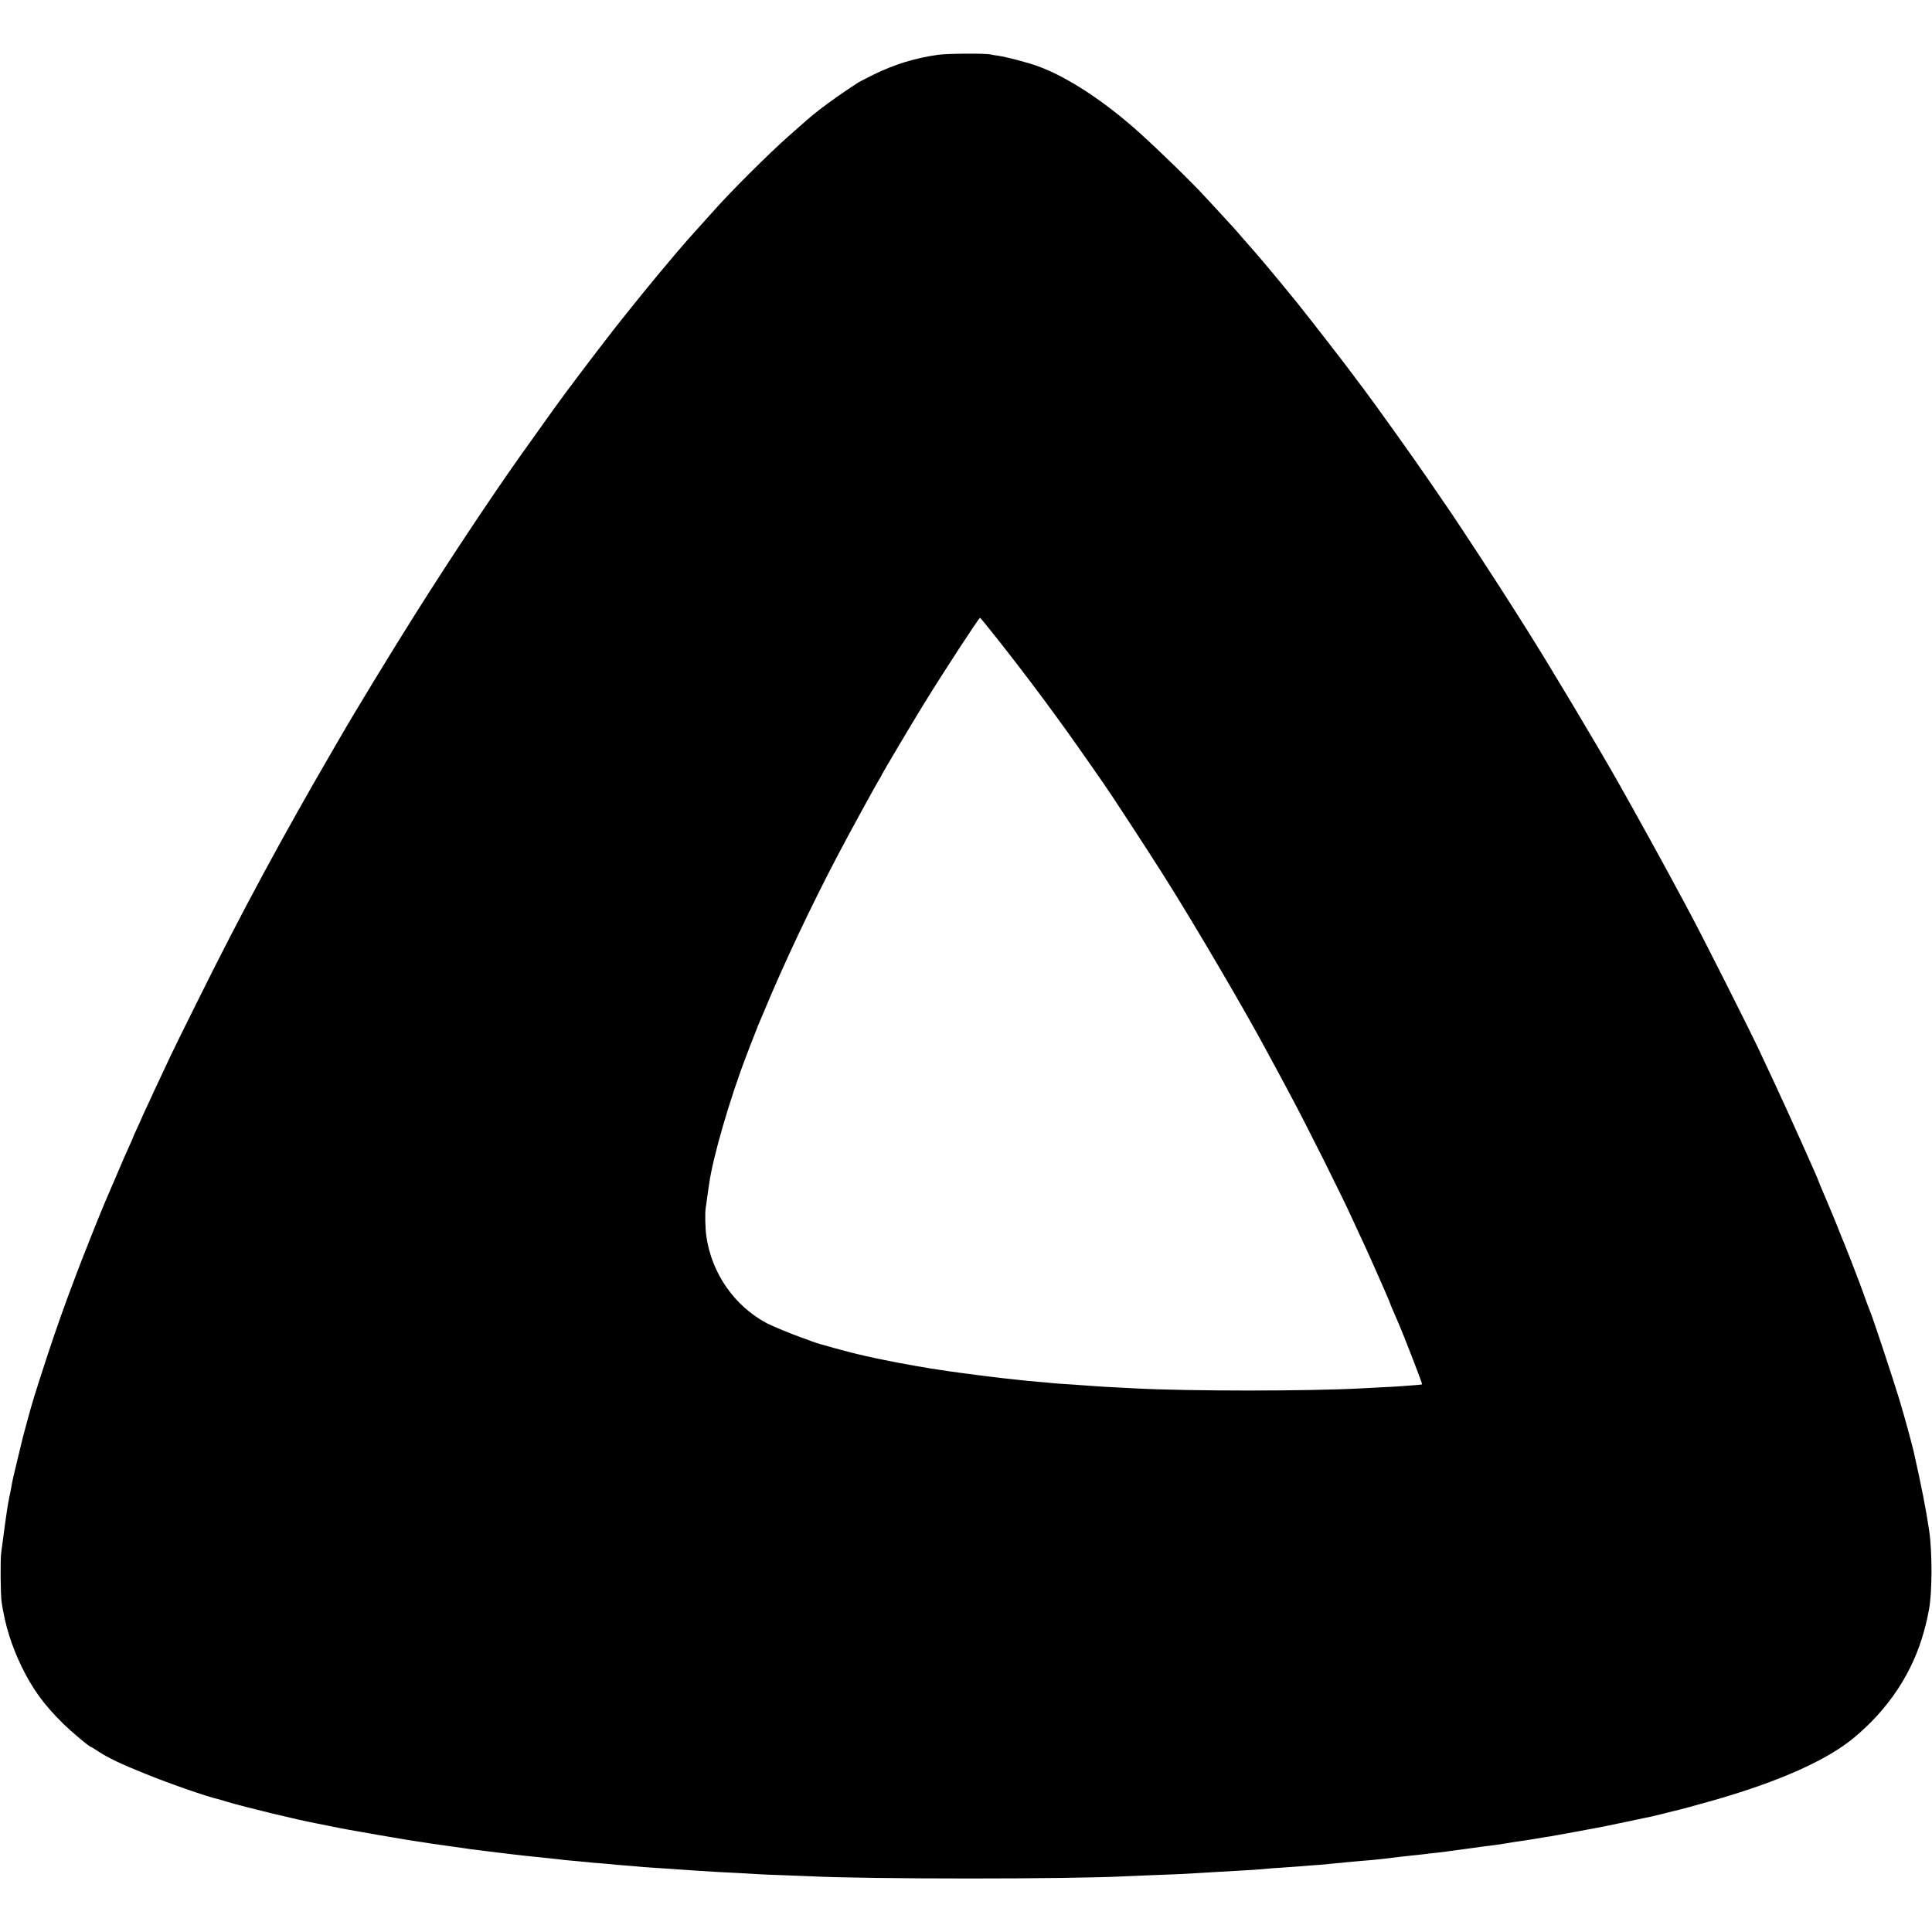
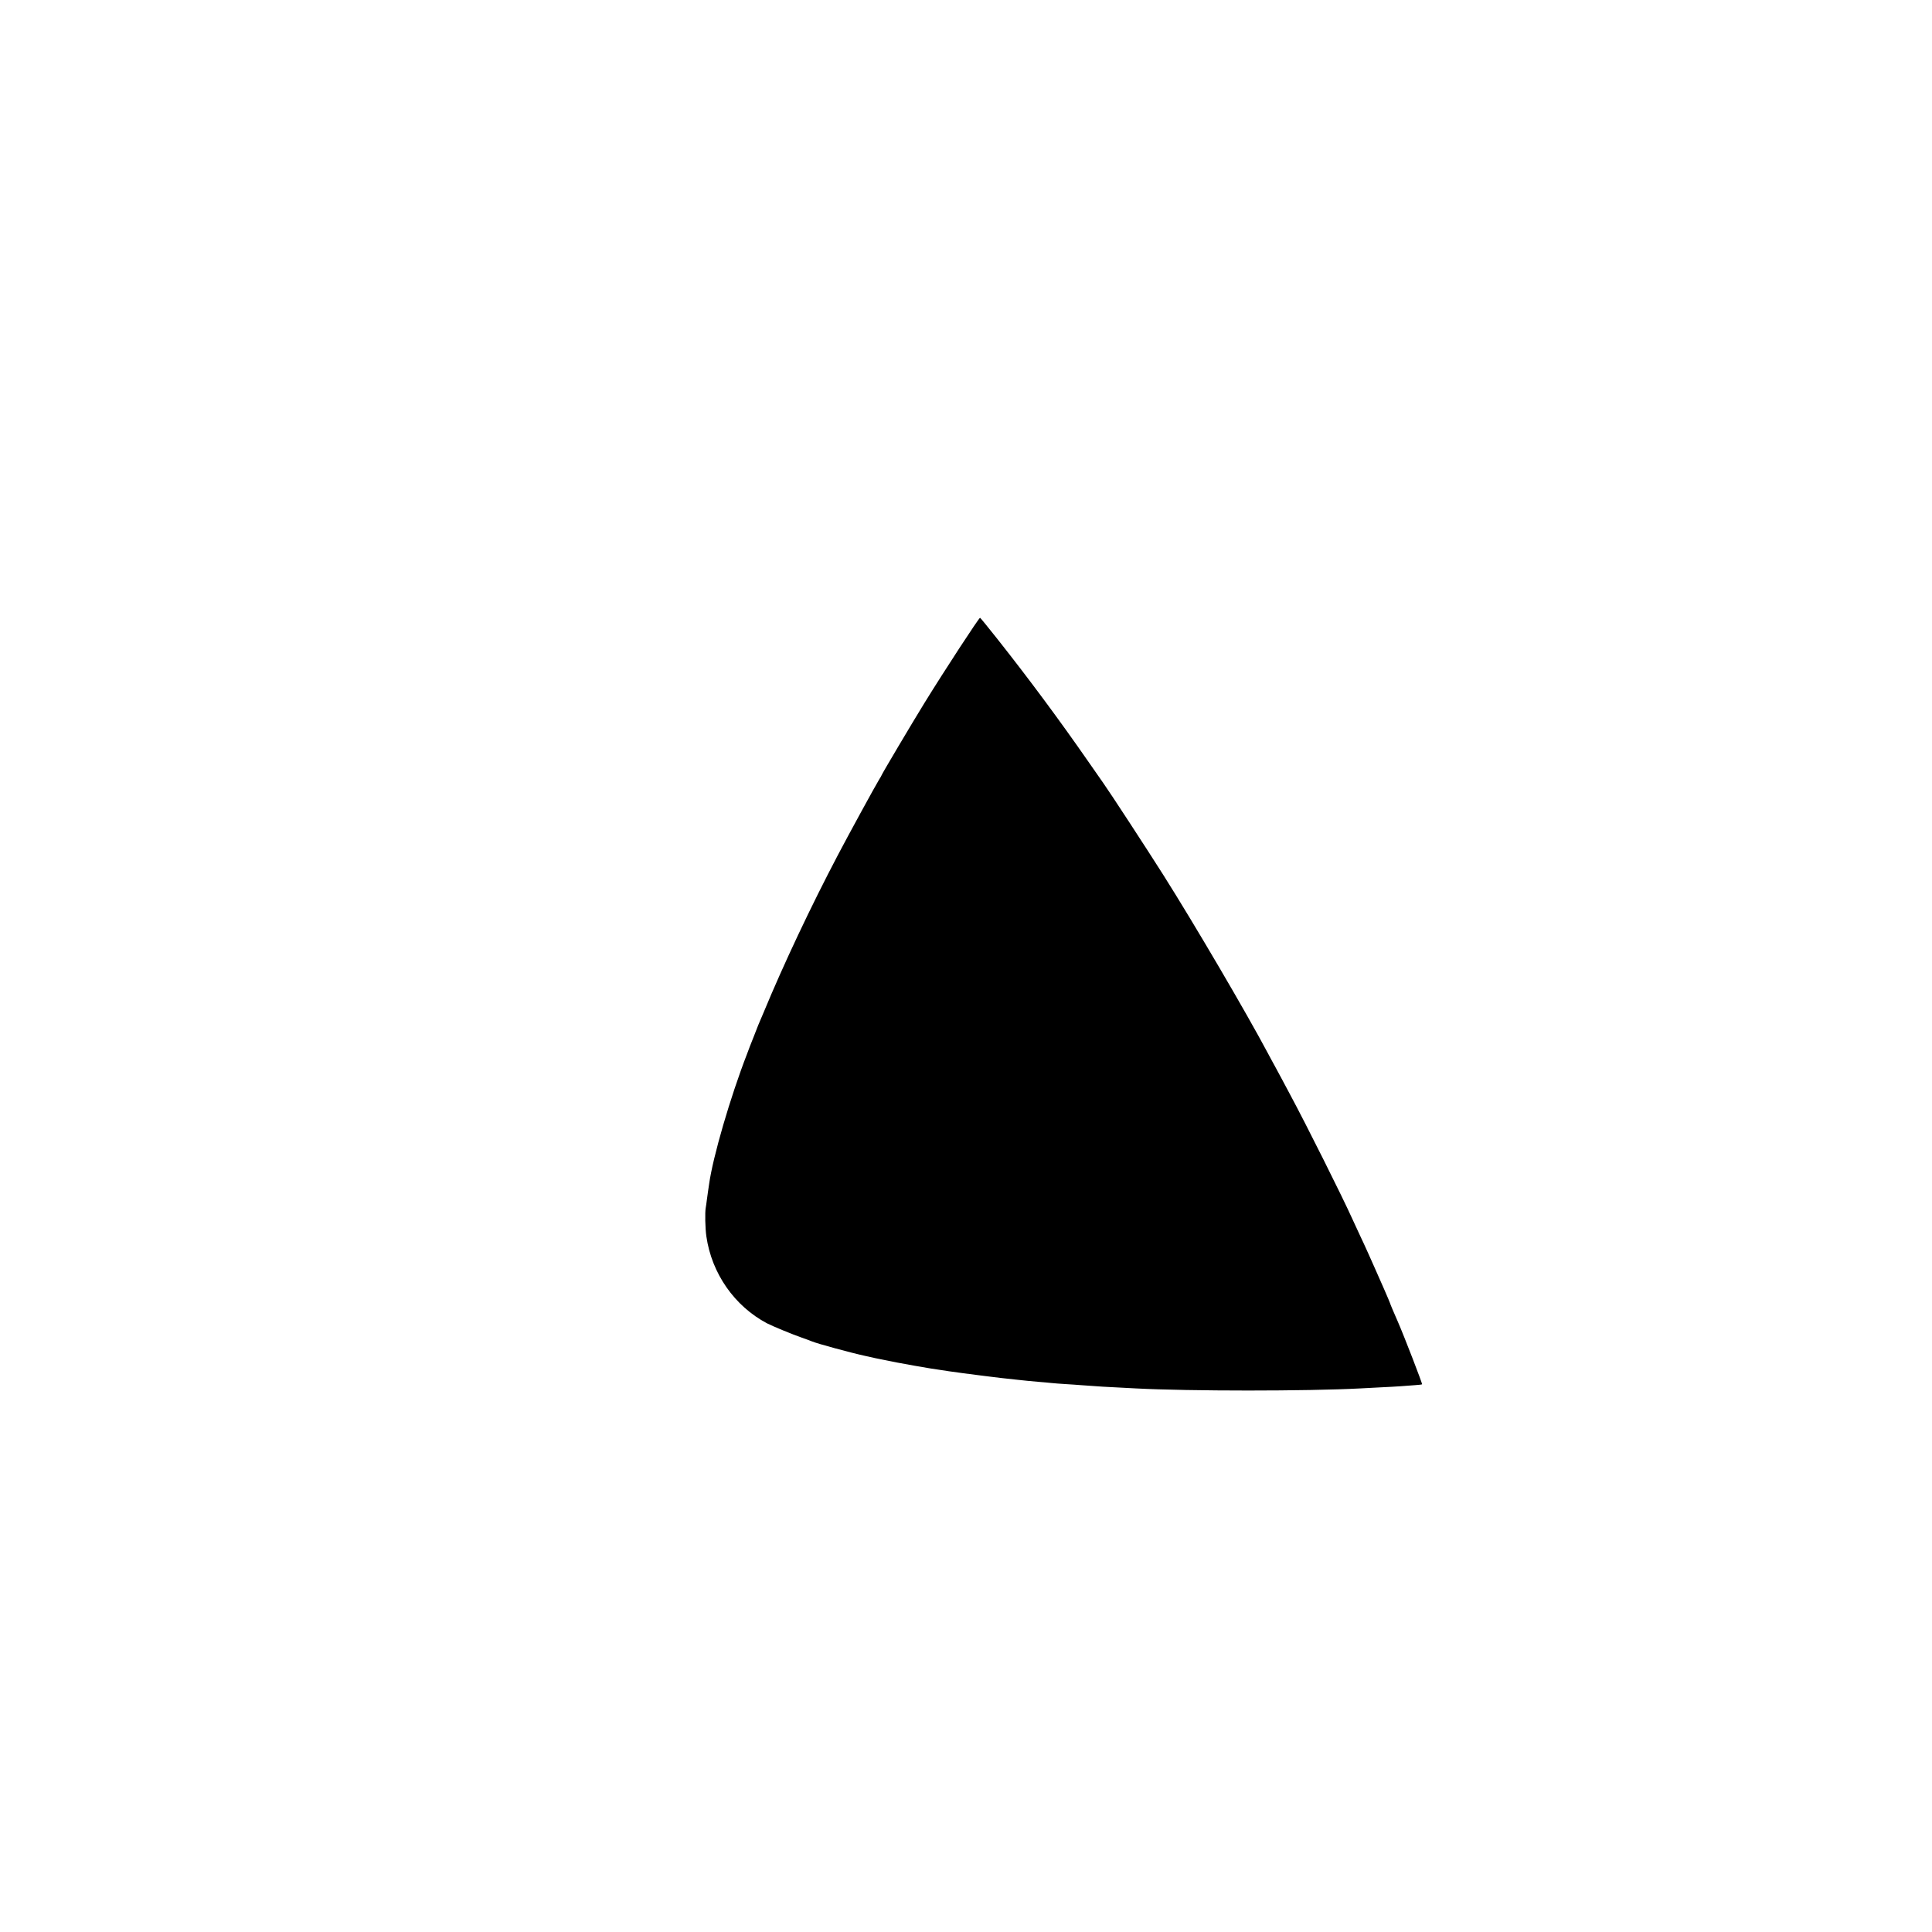
<svg xmlns="http://www.w3.org/2000/svg" version="1.0" width="1786pt" height="1786pt" viewBox="0 0 1786 1786" preserveAspectRatio="xMidYMid meet">
  <g transform="translate(0,1786) scale(0.1,-0.1)" fill="#000000" stroke="none">
-     <path d="M8675 17354 c-219 -31 -406 -89 -600 -184 -66 -33 -129 -65 -140 -72 -203 -132 -376 -259 -480 -351 -27 -24 -104 -91 -170 -150 -167 -147 -525 -503 -675 -672 -20 -22 -60 -67 -90 -100 -131 -144 -202 -225 -261 -295 -34 -41 -108 -129 -164 -195 -93 -111 -332 -406 -432 -535 -203 -262 -430 -562 -543 -720 -42 -59 -262 -367 -307 -430 -271 -383 -636 -931 -970 -1460 -224 -355 -566 -916 -703 -1155 -19 -33 -42 -72 -50 -86 -481 -826 -867 -1542 -1264 -2344 -123 -247 -233 -470 -244 -495 -11 -25 -53 -112 -91 -194 -39 -82 -71 -150 -71 -151 0 -2 -25 -55 -55 -120 -30 -64 -55 -118 -55 -120 0 -1 -18 -42 -40 -89 -22 -47 -40 -88 -40 -90 0 -3 -16 -40 -36 -83 -20 -43 -75 -168 -121 -278 -47 -110 -93 -218 -103 -240 -27 -59 -211 -521 -263 -660 -118 -312 -181 -491 -262 -735 -132 -405 -140 -430 -201 -655 -32 -117 -26 -93 -77 -305 -42 -173 -50 -206 -61 -270 -2 -14 -11 -59 -20 -100 -8 -41 -18 -95 -21 -120 -3 -25 -8 -56 -10 -70 -2 -14 -7 -45 -10 -70 -3 -25 -7 -58 -10 -75 -2 -16 -7 -50 -10 -75 -3 -25 -9 -72 -14 -105 -9 -61 -6 -391 4 -455 32 -214 90 -400 184 -595 100 -206 208 -355 379 -523 88 -87 250 -222 265 -222 3 0 31 -18 63 -39 89 -59 218 -121 441 -210 235 -95 566 -210 678 -235 6 -1 42 -12 80 -24 154 -46 652 -167 815 -197 36 -7 71 -14 100 -20 14 -3 36 -7 50 -10 14 -3 48 -9 75 -15 28 -5 64 -12 80 -15 49 -10 487 -85 525 -91 19 -3 60 -9 90 -14 30 -5 72 -11 93 -14 20 -4 52 -8 70 -11 17 -2 82 -12 142 -20 61 -9 128 -18 150 -21 22 -3 49 -7 60 -9 11 -1 45 -5 75 -9 30 -4 73 -9 95 -12 89 -11 122 -15 155 -19 84 -11 204 -24 355 -39 67 -7 153 -16 190 -21 17 -2 66 -6 110 -10 44 -4 91 -8 105 -10 14 -2 64 -7 113 -10 48 -4 95 -8 105 -9 9 -2 64 -7 122 -11 58 -4 112 -9 120 -10 9 -2 67 -6 130 -10 63 -4 131 -9 150 -10 19 -1 78 -5 130 -9 52 -3 124 -8 160 -11 91 -6 225 -14 360 -20 63 -3 140 -8 170 -10 30 -2 138 -7 240 -10 102 -4 219 -8 260 -10 527 -27 2398 -27 2900 0 36 2 144 6 240 10 96 3 213 8 260 10 47 3 128 7 180 10 52 3 127 7 165 10 39 2 117 7 175 10 122 6 240 14 290 20 19 2 82 7 140 10 58 4 121 8 140 10 19 2 76 6 125 10 50 3 104 8 120 9 17 2 62 6 100 10 39 3 99 9 135 13 106 10 112 10 195 17 44 4 114 11 155 16 41 5 95 12 120 15 25 2 65 7 90 10 25 3 68 7 95 10 28 3 66 7 85 10 19 2 60 7 90 10 30 3 66 8 80 10 14 2 43 7 65 9 59 8 127 17 155 21 25 4 152 21 220 29 19 3 64 9 100 15 36 6 76 13 90 15 14 2 46 7 71 10 25 4 57 9 70 11 114 19 149 25 179 29 29 4 406 74 500 92 14 3 111 23 215 45 105 22 201 43 215 45 14 3 61 14 105 25 44 12 87 22 95 24 70 16 218 56 390 105 601 173 1035 367 1284 572 325 269 548 606 652 988 14 52 28 106 30 120 3 14 9 48 15 75 31 150 33 530 3 735 -29 197 -75 430 -143 730 -19 82 -86 327 -132 480 -53 176 -251 775 -274 825 -7 16 -36 93 -63 170 -45 125 -178 468 -202 520 -4 11 -21 51 -35 89 -15 38 -60 147 -101 243 -41 95 -74 175 -74 178 0 10 -291 658 -395 880 -65 138 -133 284 -152 325 -85 182 -518 1041 -633 1255 -21 39 -57 106 -80 150 -149 279 -411 755 -595 1080 -189 334 -633 1077 -839 1403 -39 61 -78 123 -86 136 -146 234 -573 888 -681 1041 -19 28 -84 122 -144 210 -123 181 -502 712 -603 845 -37 48 -76 100 -87 116 -59 81 -399 520 -530 683 -48 60 -259 315 -270 327 -5 6 -30 35 -54 64 -25 29 -50 58 -55 64 -6 6 -54 61 -106 121 -93 108 -118 135 -256 284 -38 41 -82 89 -97 105 -128 140 -434 438 -622 607 -323 289 -663 511 -935 609 -93 33 -286 84 -363 95 -27 3 -59 9 -70 12 -48 11 -396 9 -482 -3z m542 -5397 c289 -365 577 -753 840 -1132 73 -104 137 -197 143 -205 58 -81 407 -616 552 -845 289 -457 768 -1274 968 -1650 23 -44 53 -98 65 -120 12 -22 40 -74 62 -115 22 -41 58 -109 80 -150 147 -273 483 -945 573 -1145 12 -27 43 -93 67 -145 25 -52 62 -133 83 -180 21 -47 47 -105 58 -130 43 -95 142 -322 142 -327 0 -4 37 -92 75 -178 53 -121 226 -568 221 -572 -2 -2 -32 -6 -67 -8 -35 -3 -95 -7 -134 -10 -38 -3 -119 -7 -180 -10 -60 -3 -146 -8 -190 -10 -497 -26 -1575 -26 -2075 0 -321 16 -329 17 -505 30 -33 3 -98 7 -145 10 -47 3 -105 7 -130 10 -25 3 -74 7 -110 10 -36 3 -85 7 -110 10 -25 3 -67 7 -95 10 -124 13 -193 21 -262 30 -24 3 -60 7 -80 10 -62 7 -266 35 -293 39 -14 3 -43 7 -65 10 -84 10 -422 70 -520 92 -11 2 -31 6 -45 9 -14 3 -34 7 -45 9 -11 3 -51 12 -90 20 -135 29 -454 116 -500 136 -11 5 -52 20 -92 34 -87 30 -275 108 -323 133 -300 159 -511 461 -560 803 -11 73 -14 224 -6 265 2 11 7 43 10 70 4 28 9 64 11 80 3 17 7 47 10 67 34 249 195 803 352 1208 13 36 40 106 60 155 19 50 38 99 43 110 5 11 28 65 51 120 181 437 434 974 687 1455 89 170 348 644 378 692 13 20 24 40 24 42 0 7 278 476 395 666 189 306 505 790 515 789 3 0 73 -86 157 -192z" />
+     <path d="M8675 17354 z m542 -5397 c289 -365 577 -753 840 -1132 73 -104 137 -197 143 -205 58 -81 407 -616 552 -845 289 -457 768 -1274 968 -1650 23 -44 53 -98 65 -120 12 -22 40 -74 62 -115 22 -41 58 -109 80 -150 147 -273 483 -945 573 -1145 12 -27 43 -93 67 -145 25 -52 62 -133 83 -180 21 -47 47 -105 58 -130 43 -95 142 -322 142 -327 0 -4 37 -92 75 -178 53 -121 226 -568 221 -572 -2 -2 -32 -6 -67 -8 -35 -3 -95 -7 -134 -10 -38 -3 -119 -7 -180 -10 -60 -3 -146 -8 -190 -10 -497 -26 -1575 -26 -2075 0 -321 16 -329 17 -505 30 -33 3 -98 7 -145 10 -47 3 -105 7 -130 10 -25 3 -74 7 -110 10 -36 3 -85 7 -110 10 -25 3 -67 7 -95 10 -124 13 -193 21 -262 30 -24 3 -60 7 -80 10 -62 7 -266 35 -293 39 -14 3 -43 7 -65 10 -84 10 -422 70 -520 92 -11 2 -31 6 -45 9 -14 3 -34 7 -45 9 -11 3 -51 12 -90 20 -135 29 -454 116 -500 136 -11 5 -52 20 -92 34 -87 30 -275 108 -323 133 -300 159 -511 461 -560 803 -11 73 -14 224 -6 265 2 11 7 43 10 70 4 28 9 64 11 80 3 17 7 47 10 67 34 249 195 803 352 1208 13 36 40 106 60 155 19 50 38 99 43 110 5 11 28 65 51 120 181 437 434 974 687 1455 89 170 348 644 378 692 13 20 24 40 24 42 0 7 278 476 395 666 189 306 505 790 515 789 3 0 73 -86 157 -192z" />
  </g>
</svg>